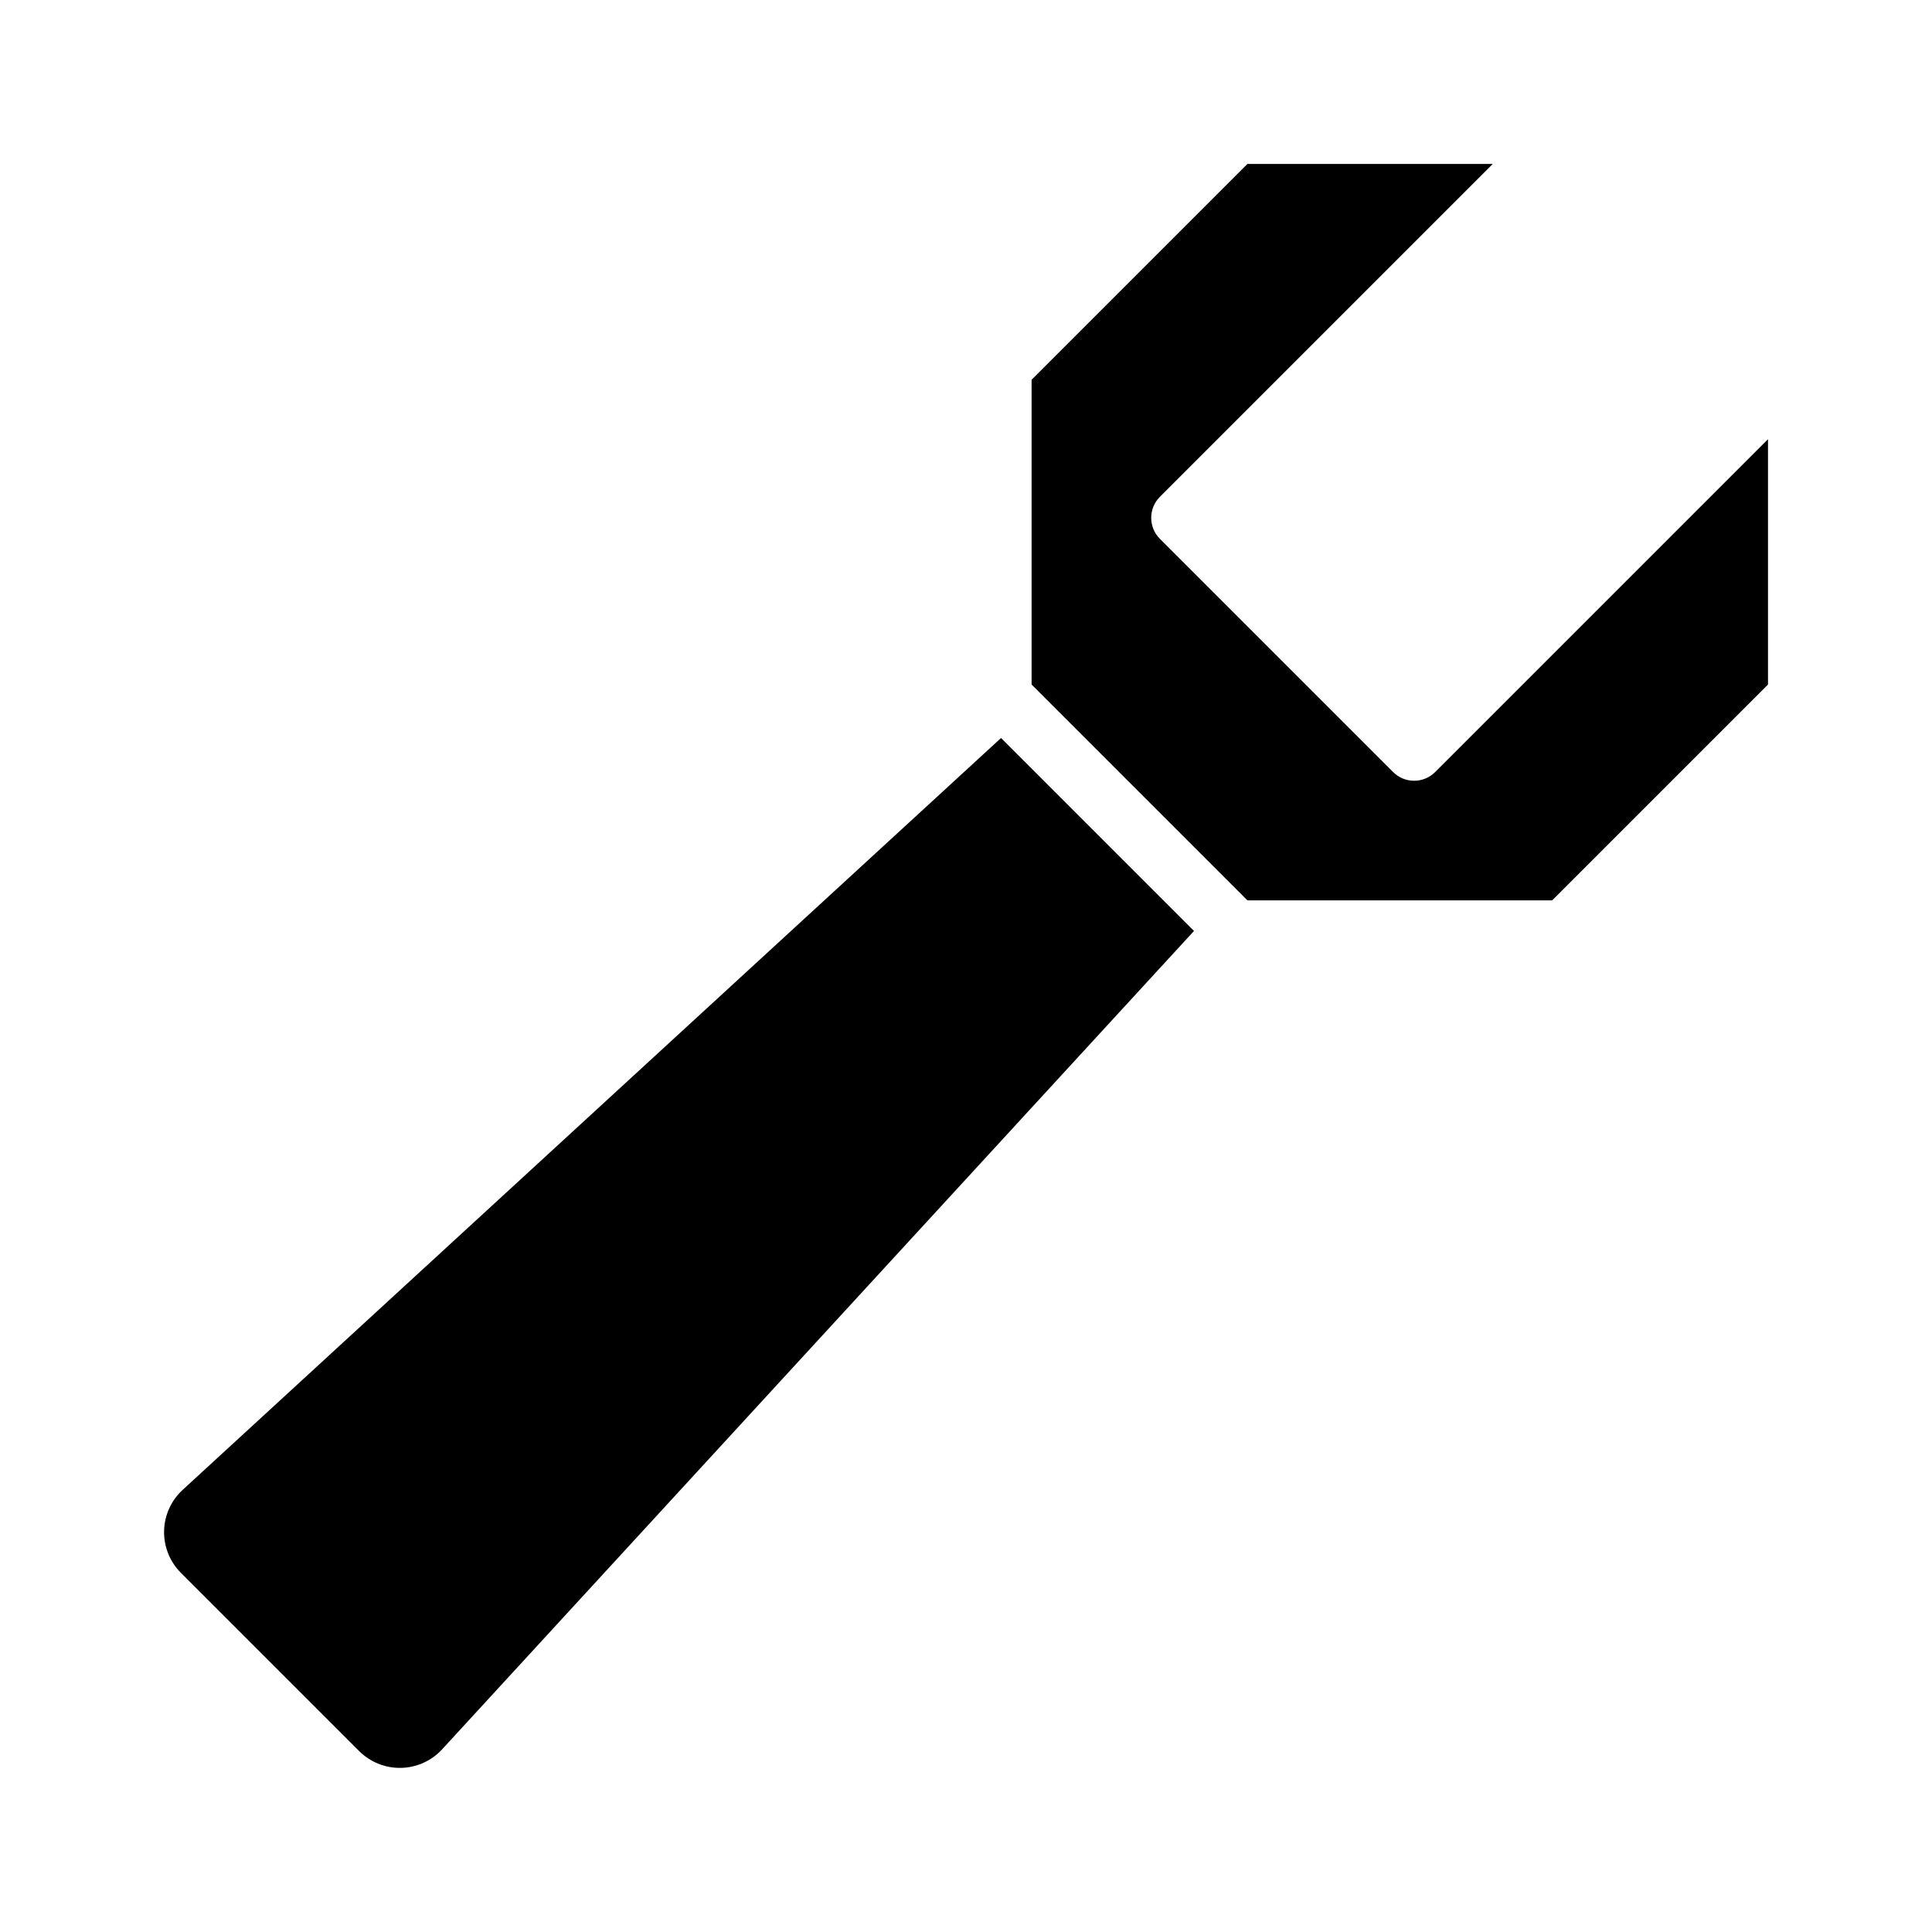
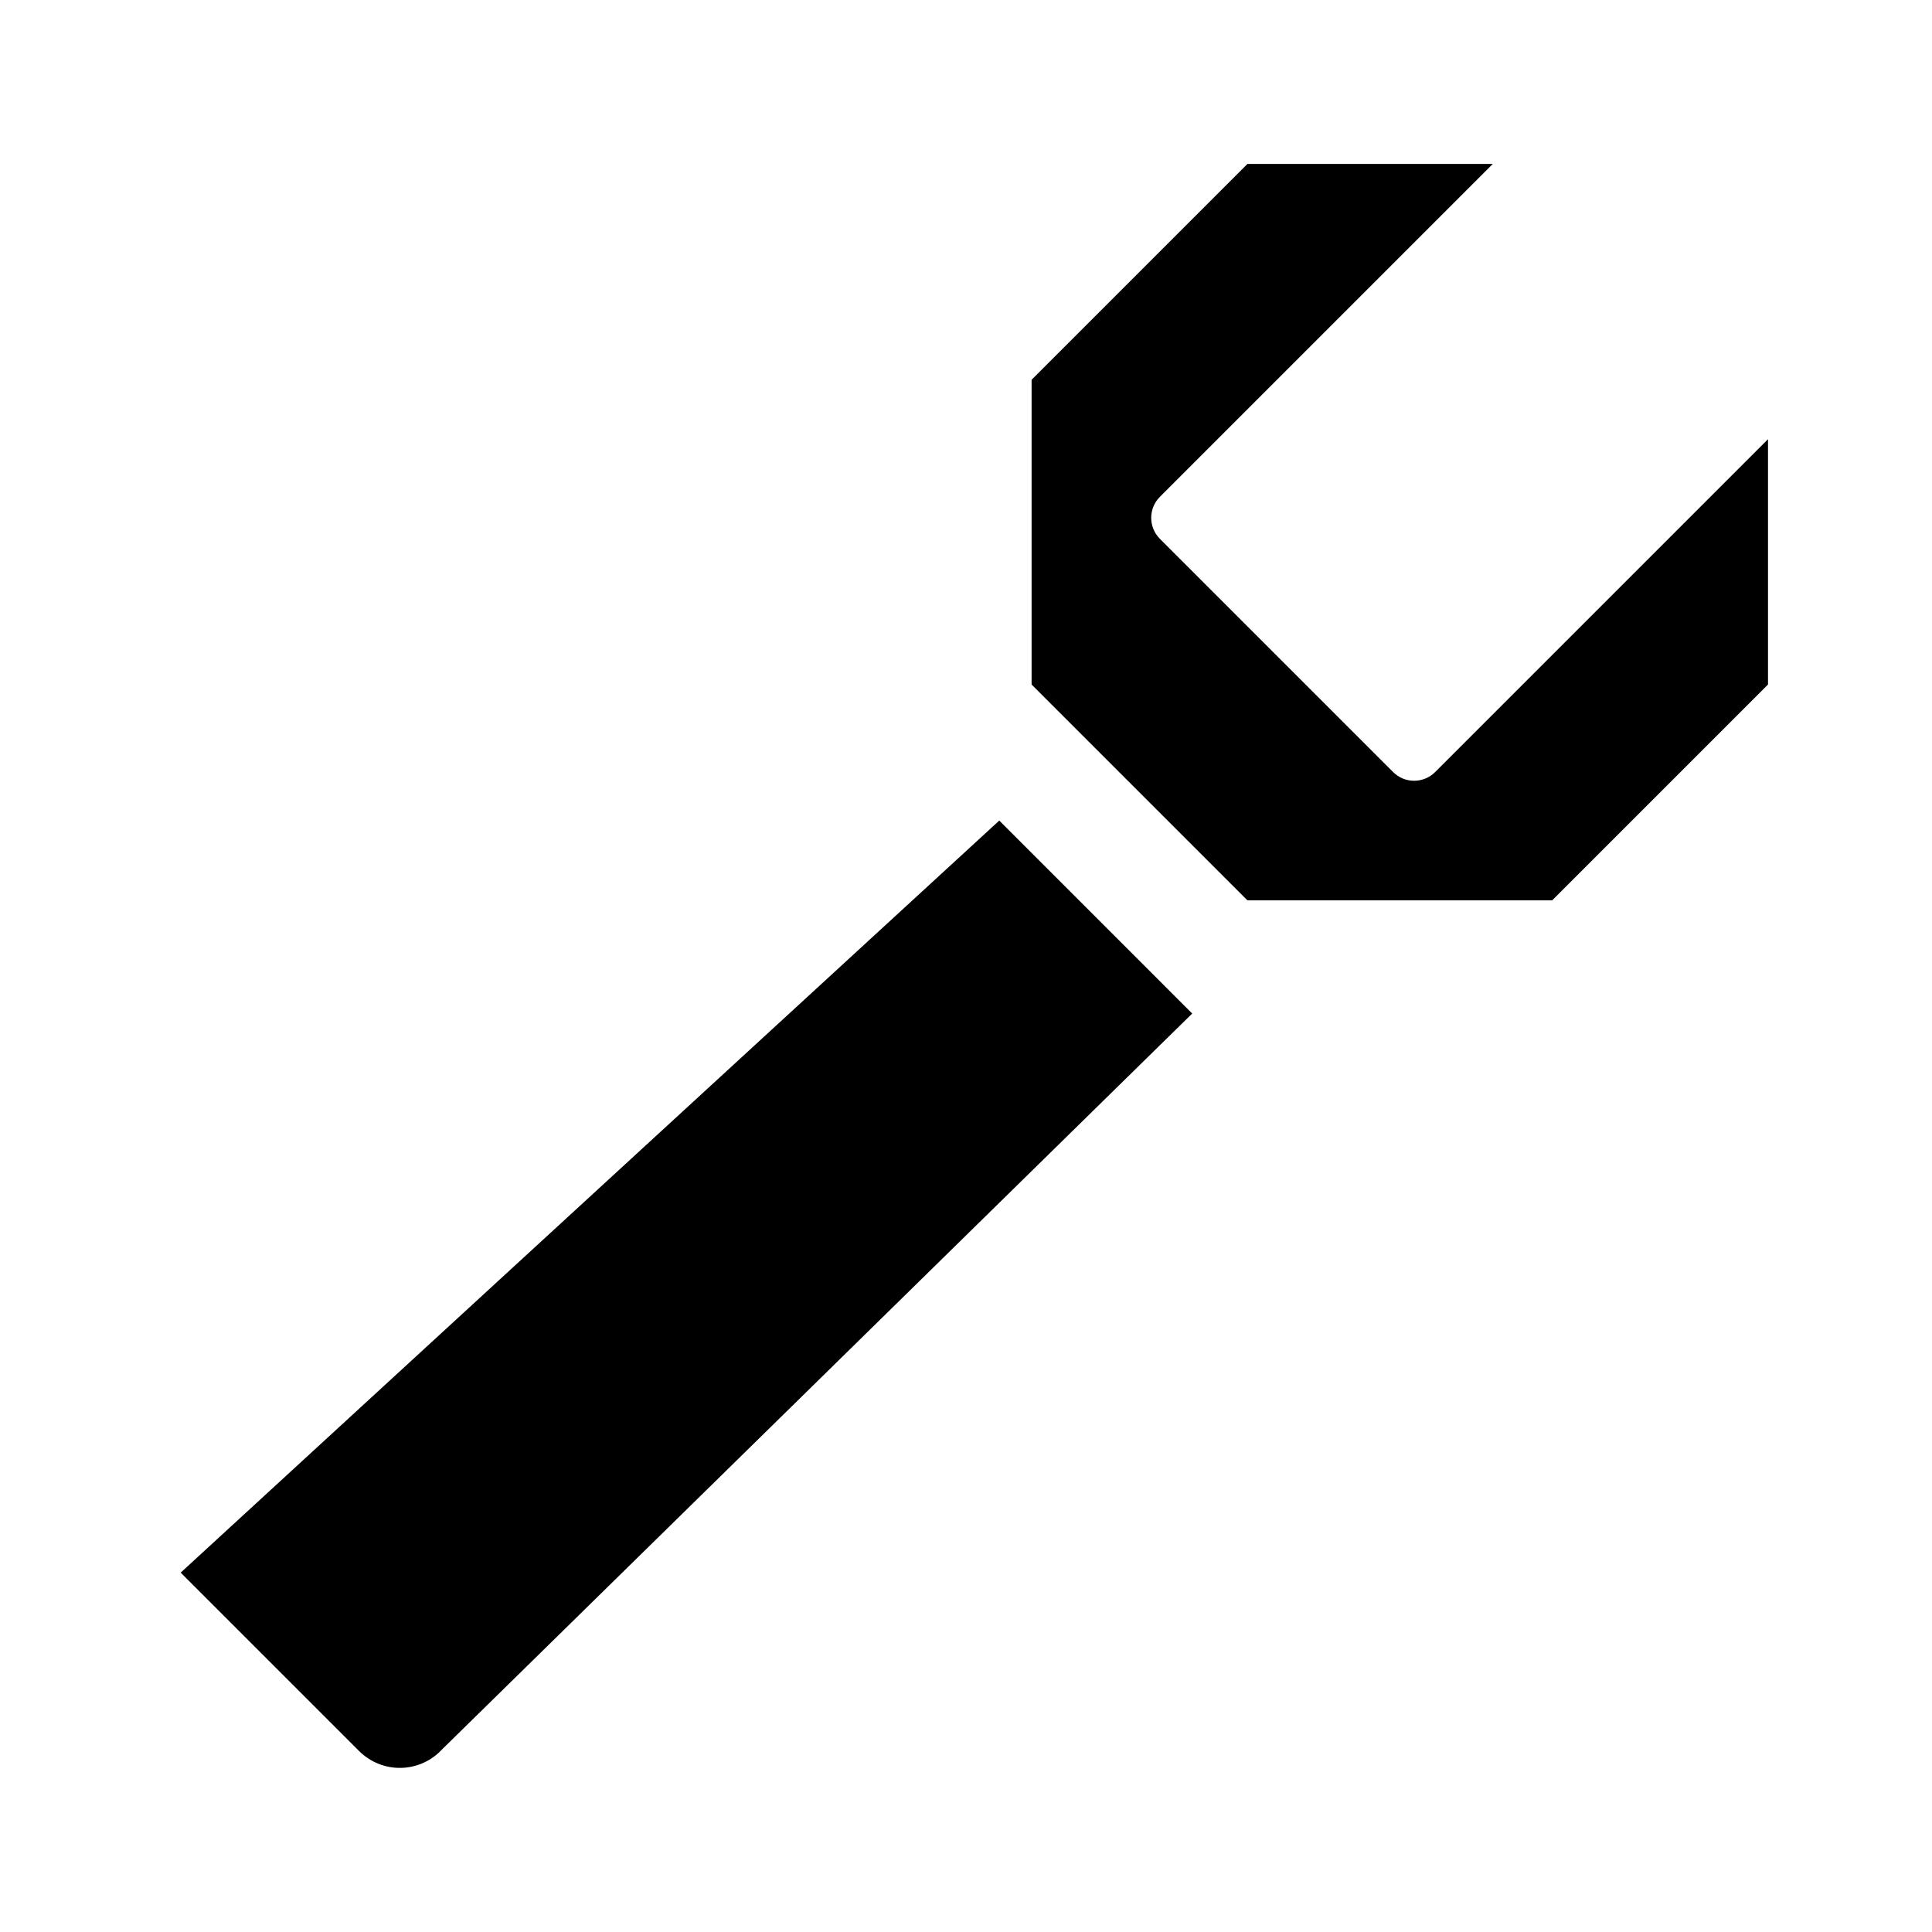
<svg xmlns="http://www.w3.org/2000/svg" fill="#000000" width="800px" height="800px" version="1.1" viewBox="144 144 512 512">
-   <path d="m261.12 607.64c-2.809 3.023-6.719 4.781-10.844 4.867-4.125 0.09-8.109-1.5-11.043-4.402l-47.348-47.344c-2.902-2.934-4.488-6.918-4.402-11.043 0.09-4.125 1.848-8.039 4.875-10.844l216.93-199.3 51.133 51.137zm351.42-282.23-57.195 57.195h-80.766l-57.195-57.195v-80.766l57.195-57.195h65.023l-88.215 88.215c-3.074 3.074-3.074 8.059 0 11.133l61.809 61.809c3.074 3.07 8.055 3.07 11.129 0l88.215-88.215z" />
+   <path d="m261.12 607.64c-2.809 3.023-6.719 4.781-10.844 4.867-4.125 0.09-8.109-1.5-11.043-4.402l-47.348-47.344l216.93-199.3 51.133 51.137zm351.42-282.23-57.195 57.195h-80.766l-57.195-57.195v-80.766l57.195-57.195h65.023l-88.215 88.215c-3.074 3.074-3.074 8.059 0 11.133l61.809 61.809c3.074 3.07 8.055 3.07 11.129 0l88.215-88.215z" />
</svg>